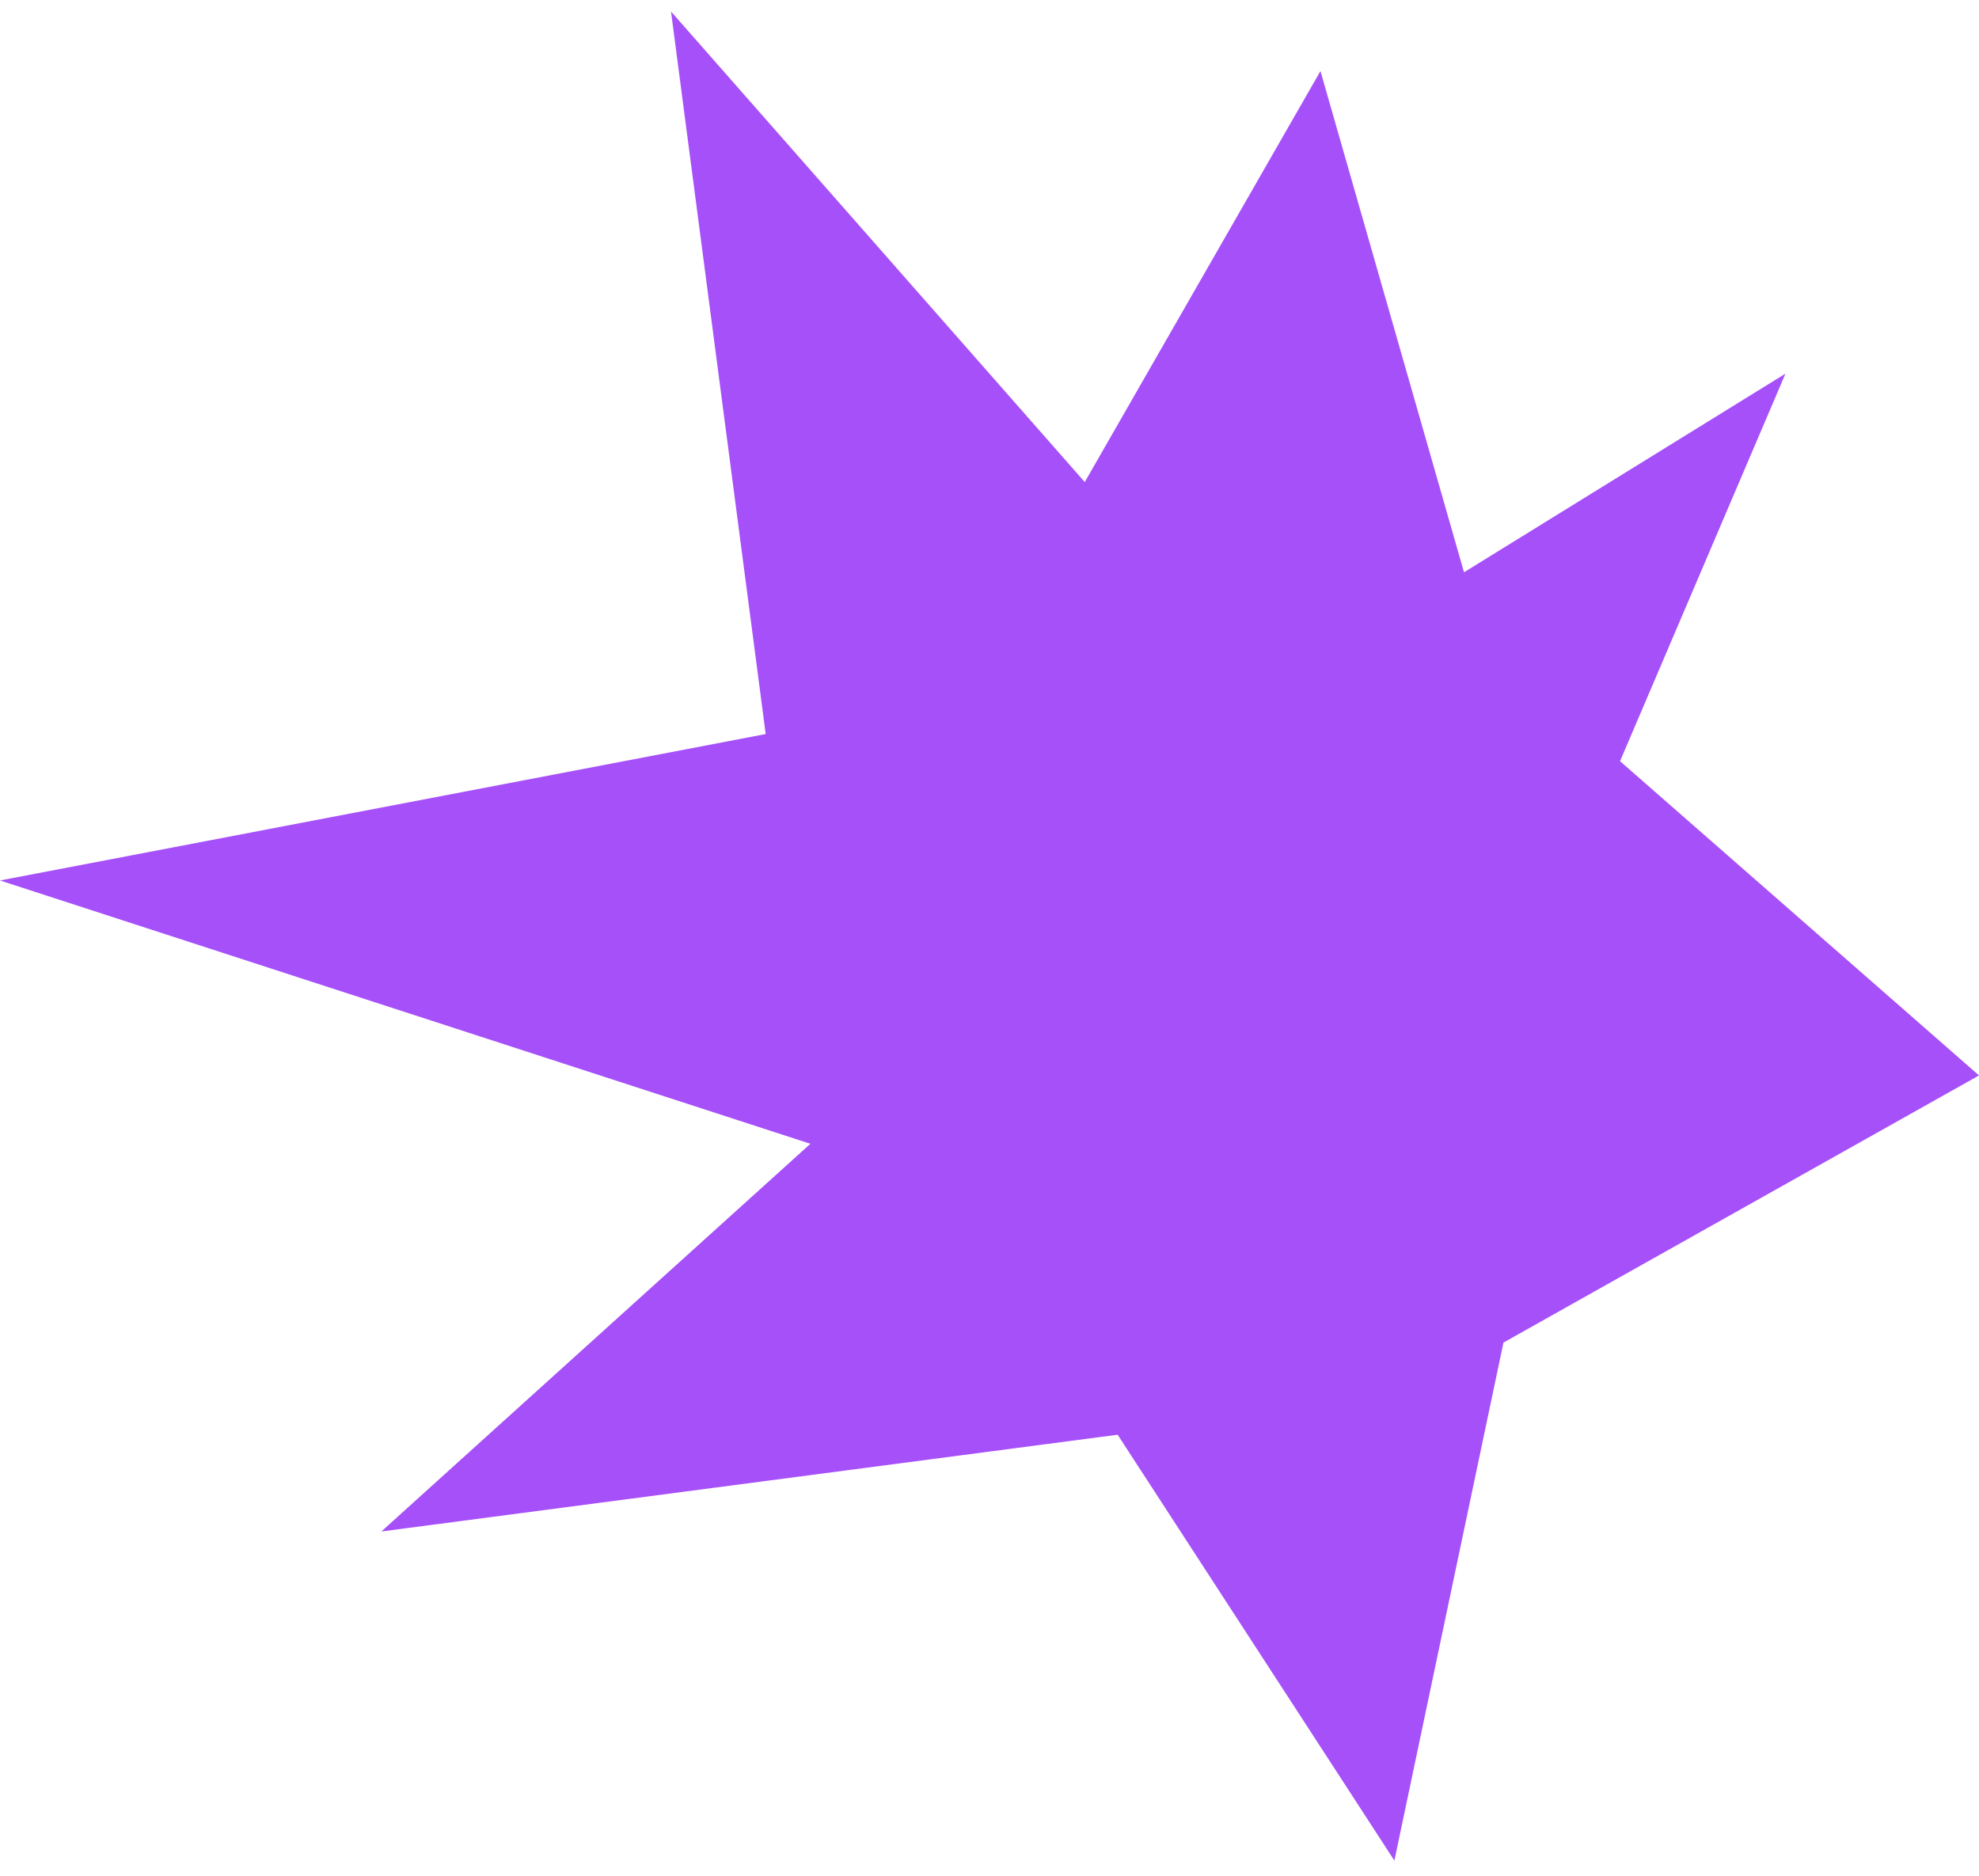
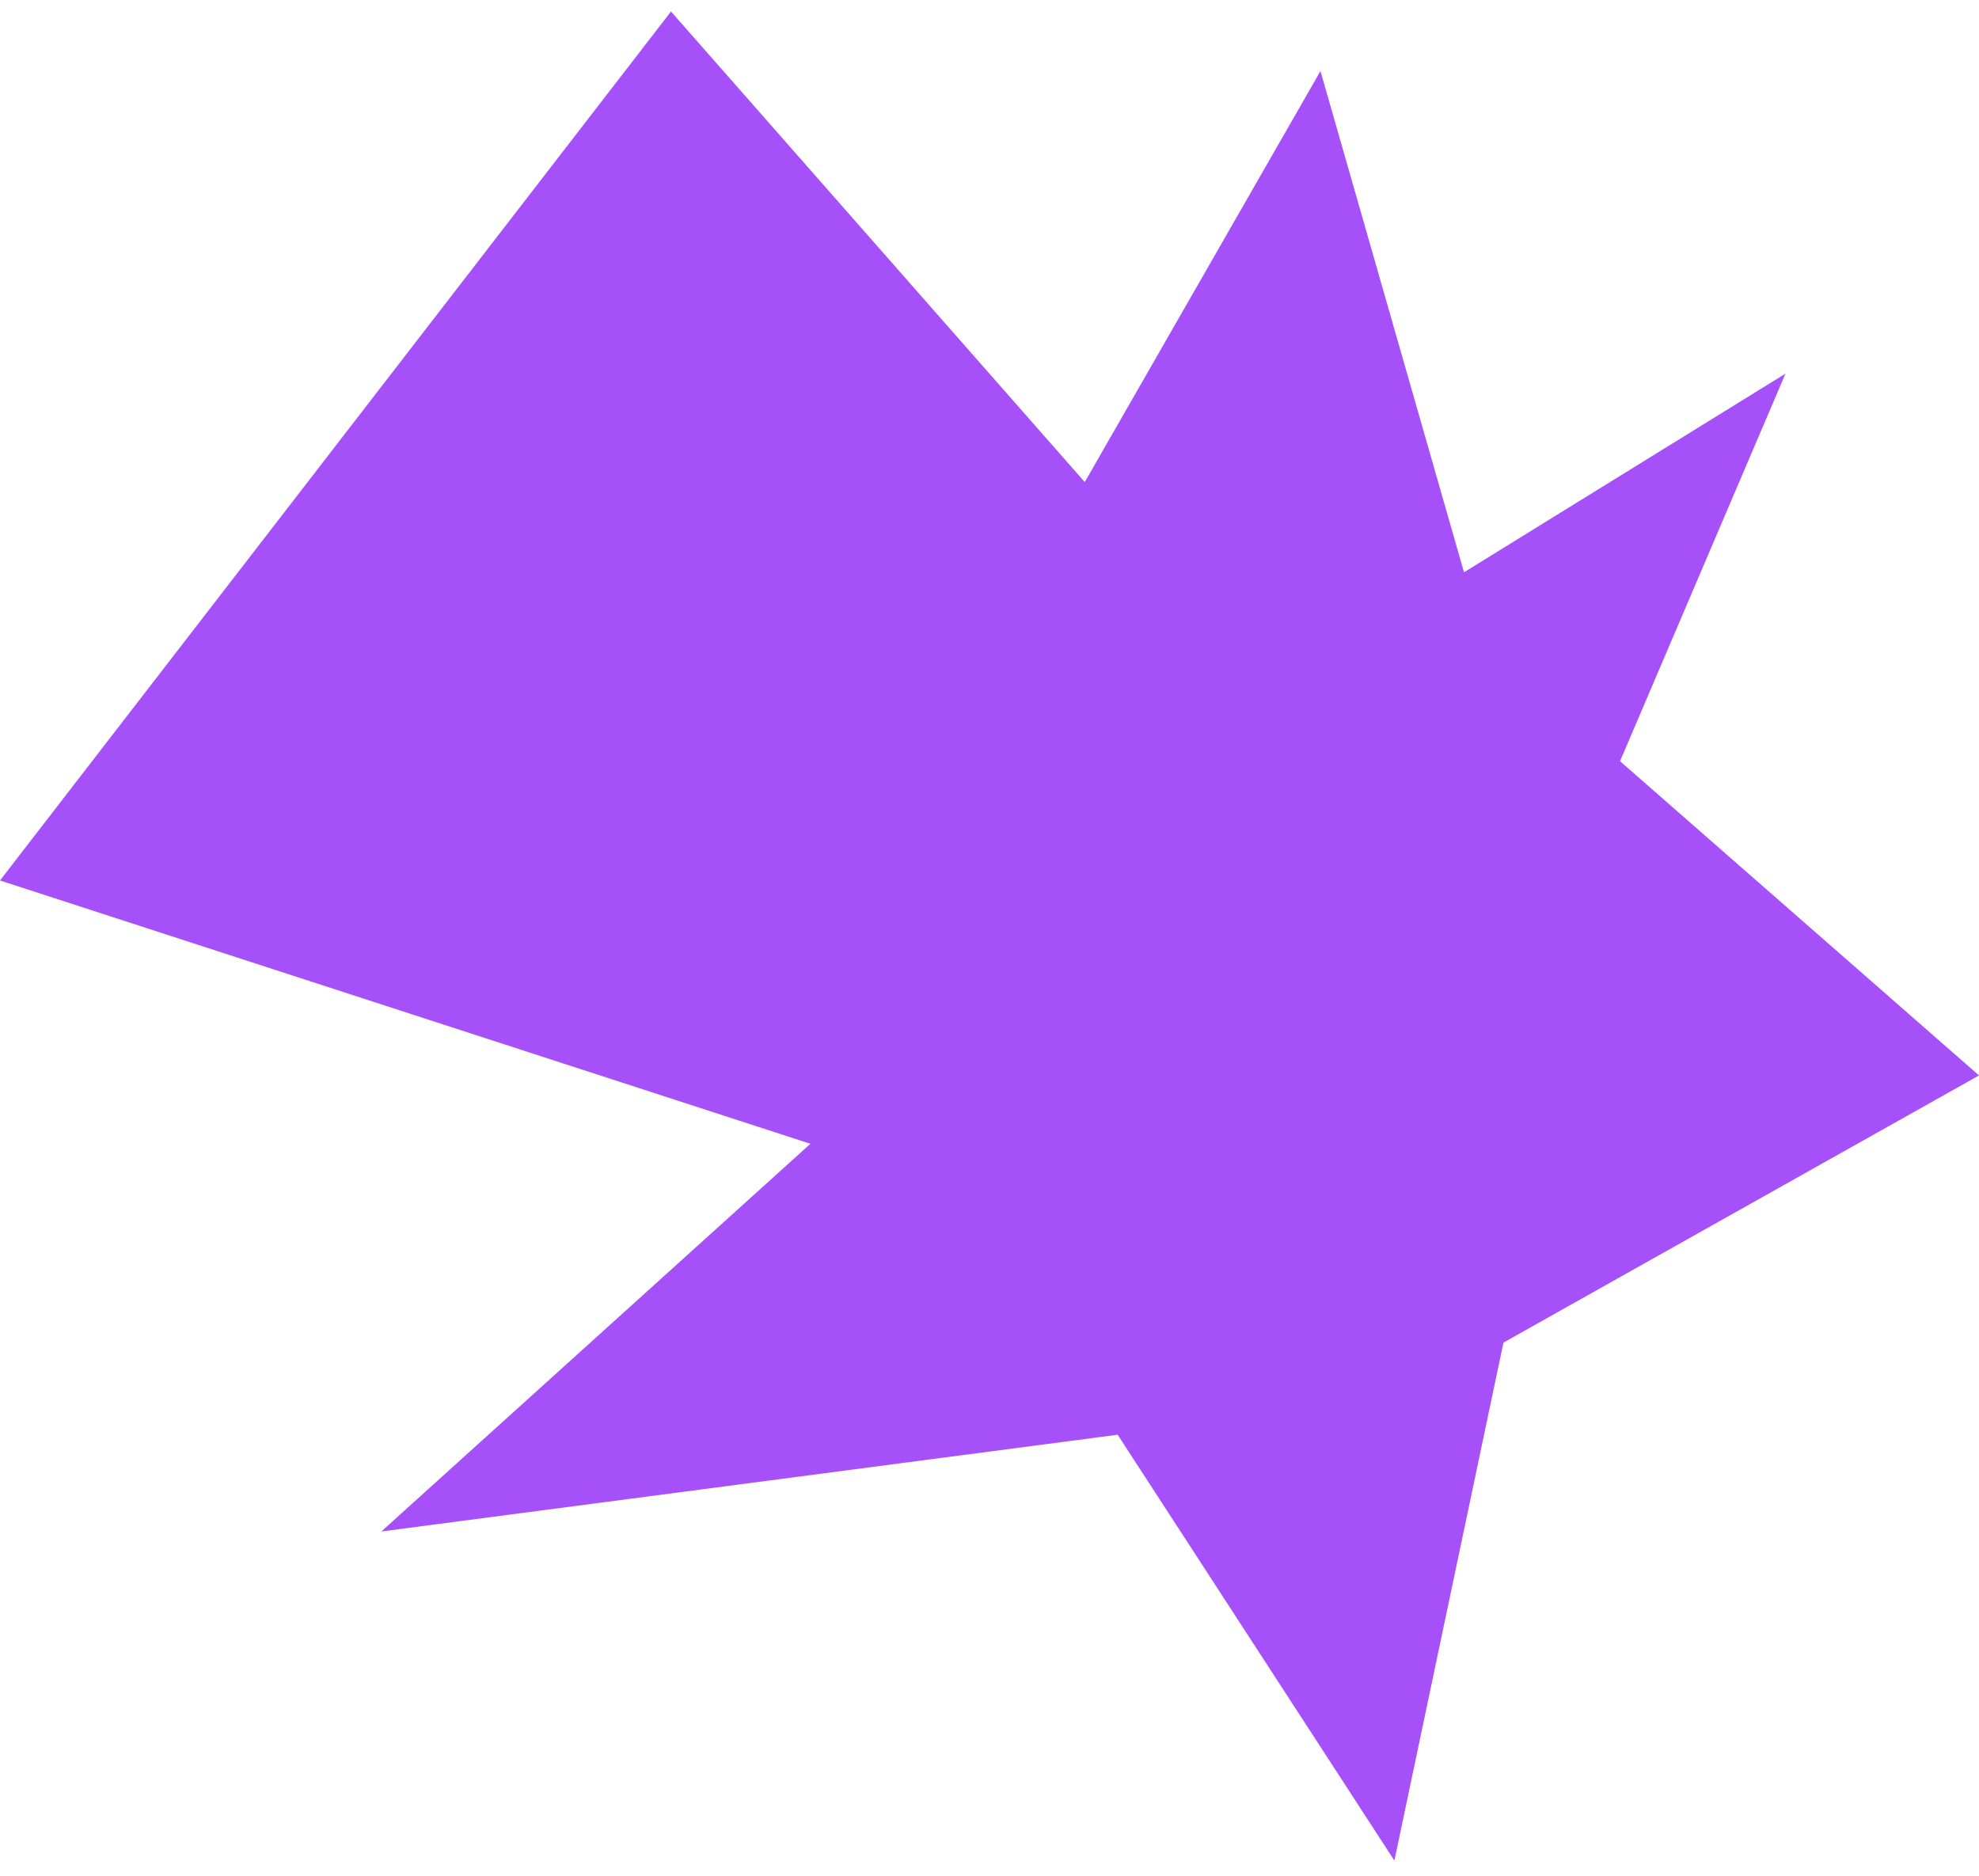
<svg xmlns="http://www.w3.org/2000/svg" id="logo_final" data-name="logo final" viewBox="0 0 123.93 117.51">
  <defs>
    <style>
      .cls-1 {
        fill: #a650f9;
        stroke-width: 0px;
      }
    </style>
  </defs>
-   <path id="Tracé_8" data-name="Tracé 8" class="cls-1" d="m0,55.14l50.75,16.49-26.87,24.28,46.11-6.06,17.33,26.67,6.83-32.44,29.78-16.73-22.48-19.68,10.36-24.27-20.13,12.44-8.99-31.39-14.76,25.74L42.02.72l5.93,45.25L0,55.14Z" />
+   <path id="Tracé_8" data-name="Tracé 8" class="cls-1" d="m0,55.14l50.75,16.49-26.87,24.28,46.11-6.06,17.33,26.67,6.83-32.44,29.78-16.73-22.48-19.68,10.36-24.27-20.13,12.44-8.99-31.39-14.76,25.74L42.02.72L0,55.14Z" />
</svg>